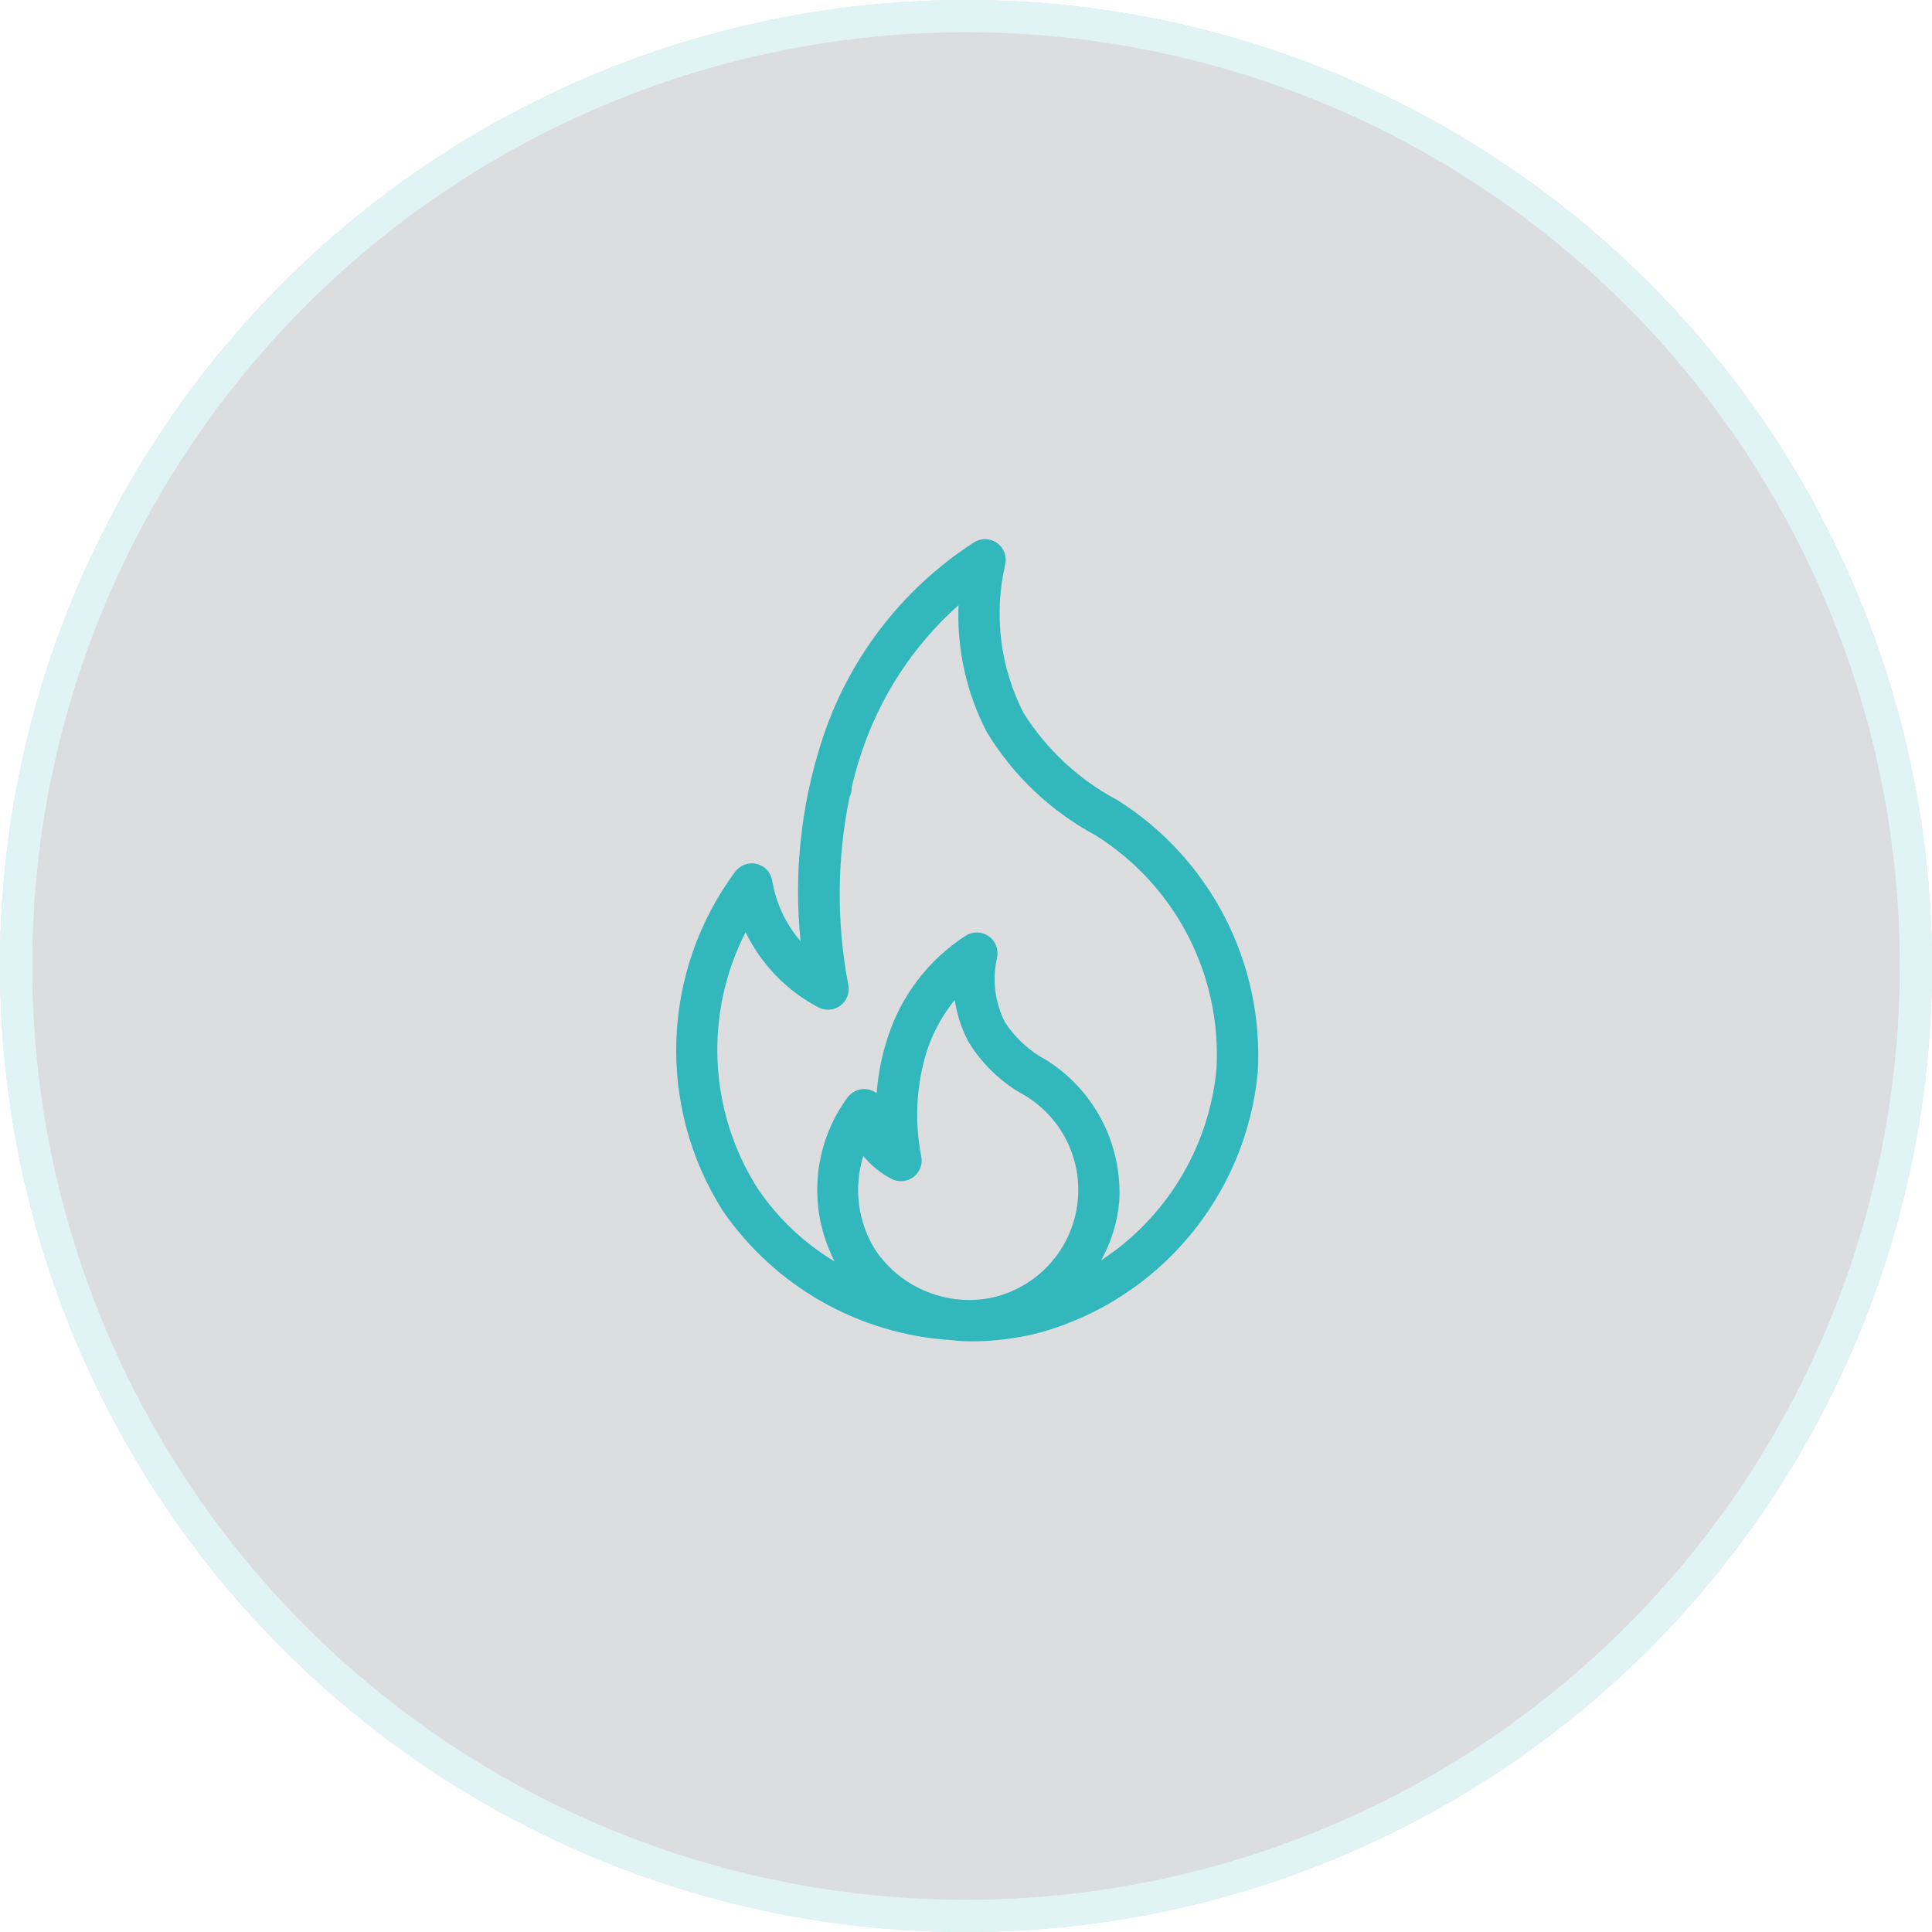
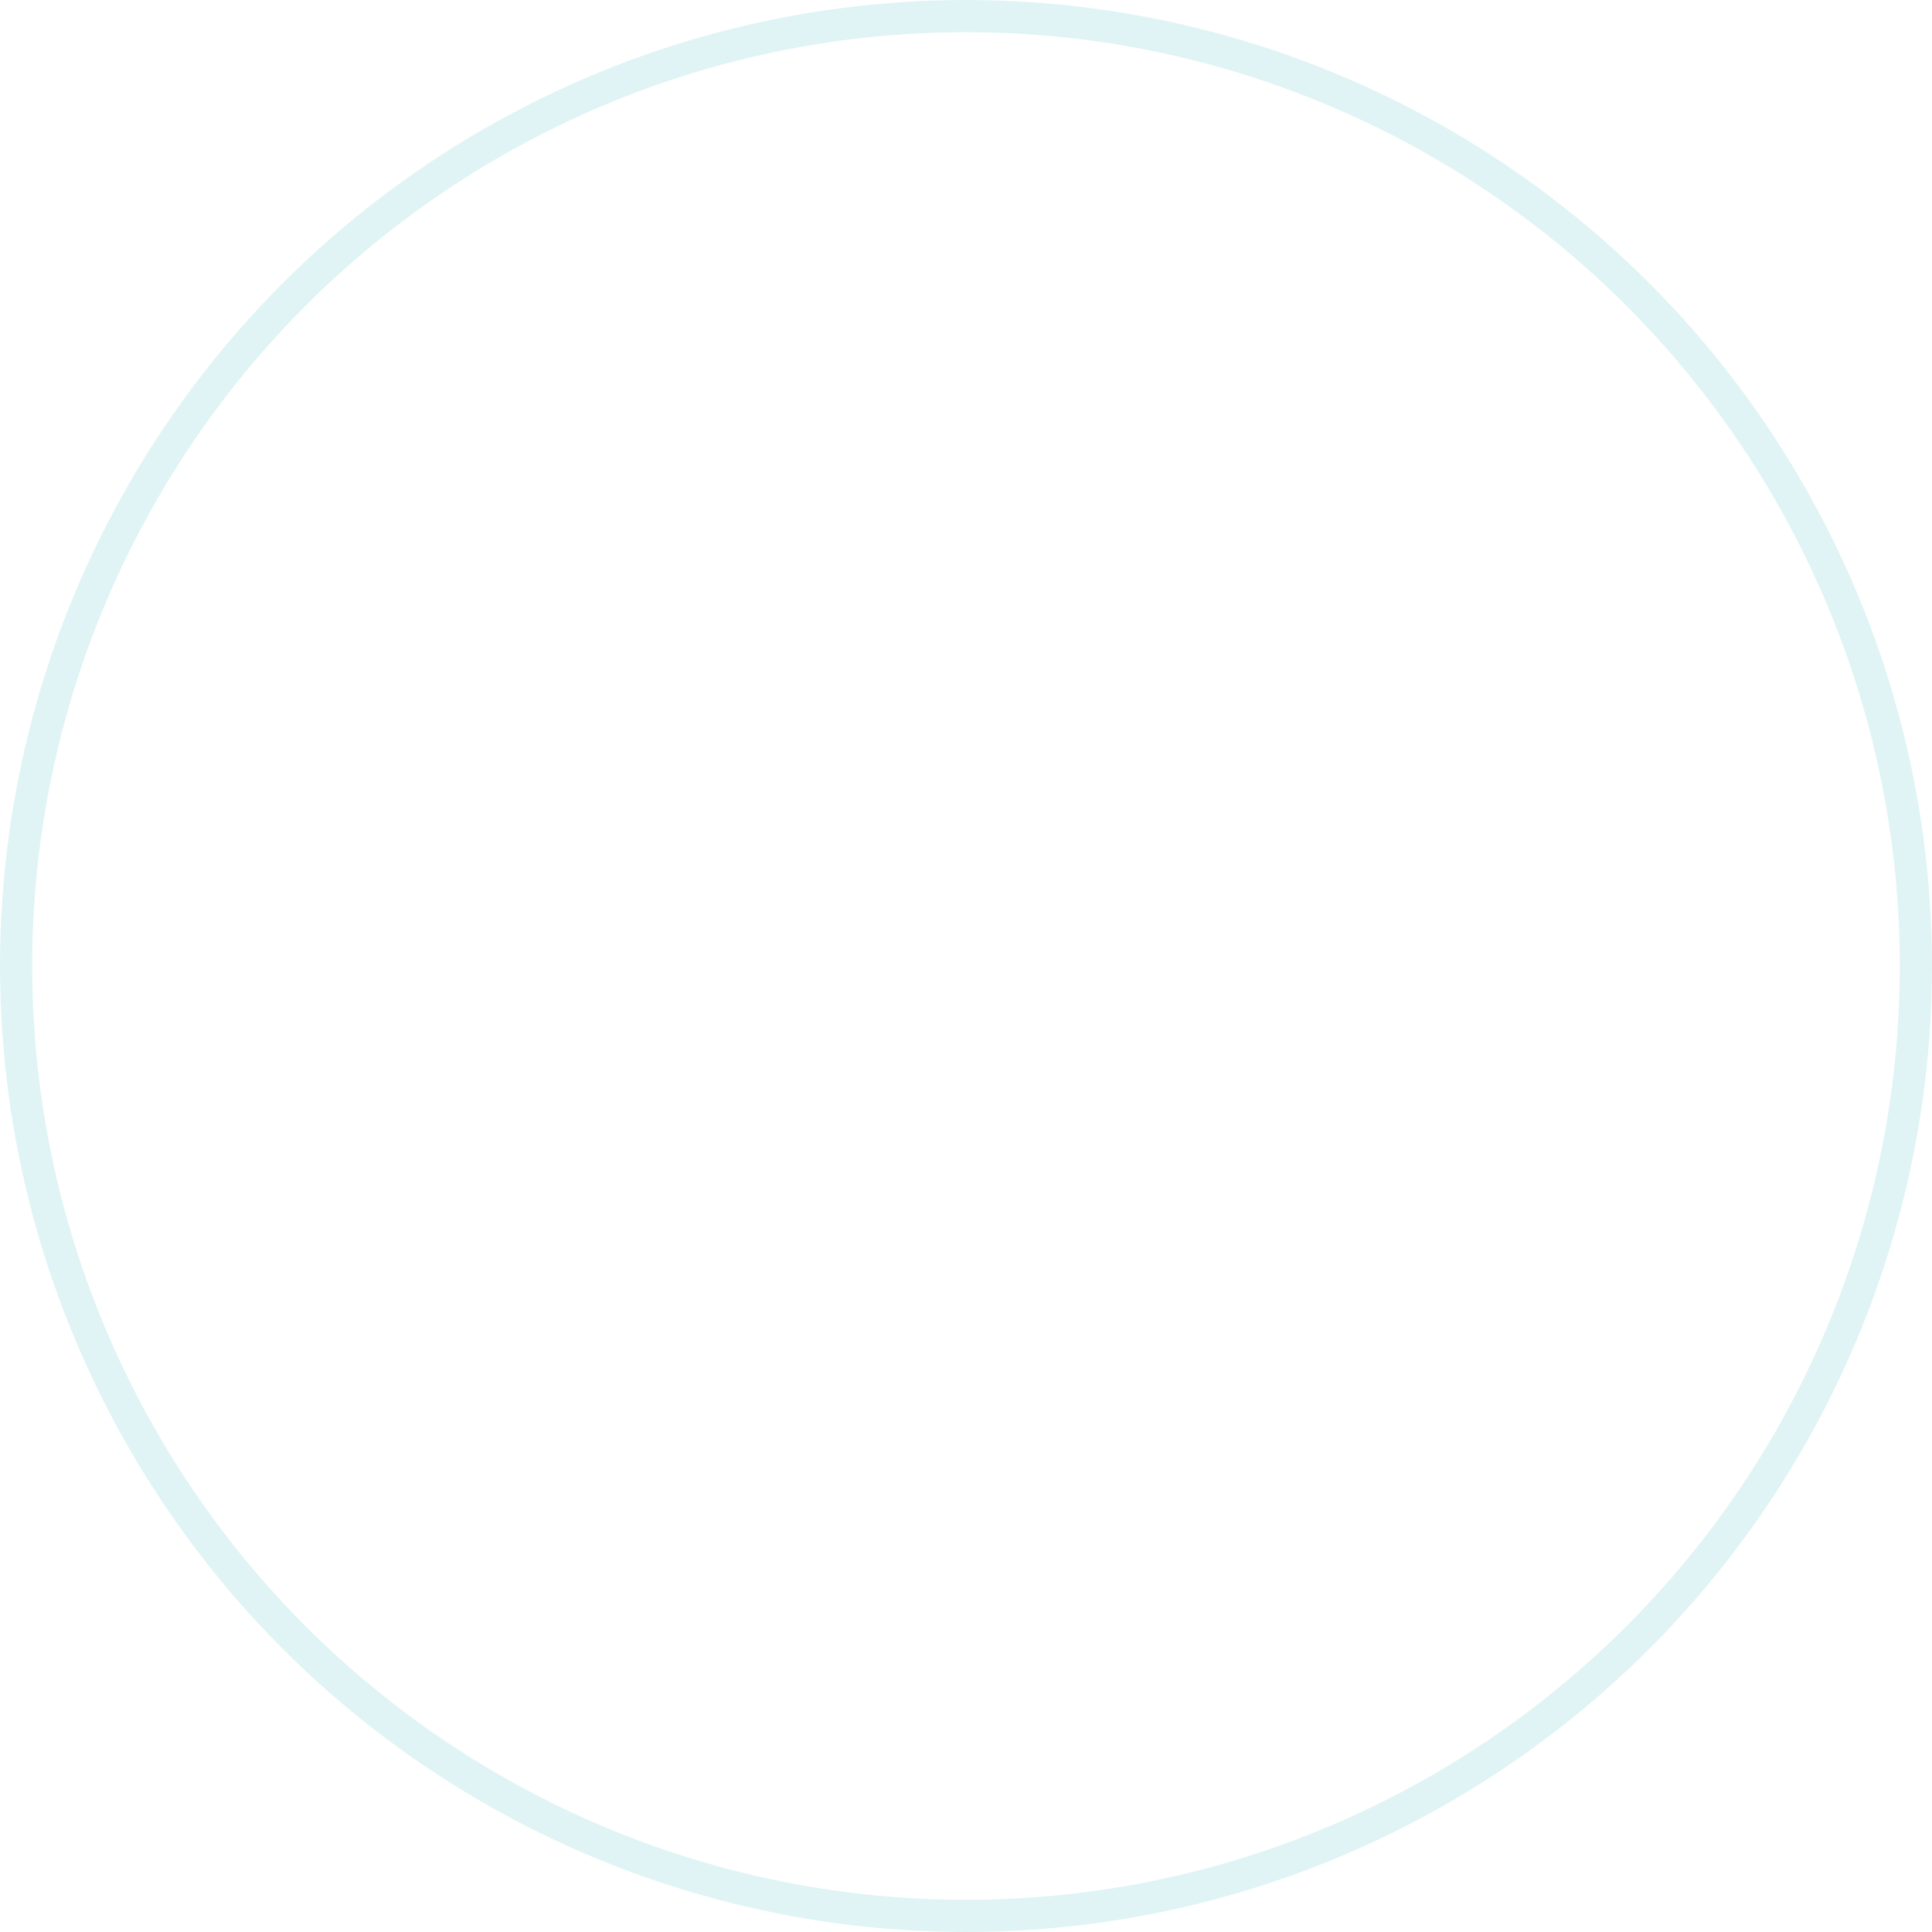
<svg xmlns="http://www.w3.org/2000/svg" xmlns:xlink="http://www.w3.org/1999/xlink" width="120px" height="120px" viewBox="0 0 120 120" version="1.1">
  <title>eficiencia-e-engenharia-icon-7</title>
  <desc>Created with Sketch.</desc>
  <defs>
-     <circle id="path-1" cx="60" cy="60" r="60" />
-   </defs>
+     </defs>
  <g id="Page-1" stroke="none" stroke-width="1" fill="none" fill-rule="evenodd">
    <g id="03-3-Projetos-de-eficiencia-de-energia" transform="translate(-205, -1140)">
      <g id="eficiencia-e-engenharia-icon-7" transform="translate(205, 1140)">
        <g id="Oval" opacity="0.15">
          <use fill="#151827" fill-rule="evenodd" xlink:href="#path-1" />
          <circle stroke="#31B7BC" stroke-width="2" cx="60" cy="60" r="59" />
        </g>
        <g id="Page-1" transform="translate(42, 33)" fill="#31B7BC">
-           <path d="M33.556,33.43 C33.088,38.264 30.453,42.624 26.391,45.284 C27.019,44.163 27.402,42.923 27.518,41.643 C27.728,38.106 25.995,34.734 22.996,32.846 C21.946,32.293 21.056,31.477 20.412,30.478 C19.791,29.243 19.62,27.829 19.928,26.482 C20.041,25.976 19.84,25.452 19.417,25.153 C18.995,24.853 18.433,24.837 17.993,25.11 C15.68,26.601 13.959,28.852 13.127,31.476 C12.764,32.587 12.537,33.738 12.451,34.903 C11.889,34.477 11.088,34.585 10.658,35.143 C8.461,38.112 8.145,42.074 9.844,45.354 C7.923,44.203 6.28,42.64 5.034,40.78 C2.006,35.986 1.732,29.949 4.311,24.9 C5.281,26.904 6.87,28.543 8.842,29.575 C9.277,29.799 9.803,29.755 10.196,29.464 C10.588,29.171 10.782,28.681 10.694,28.2 C9.95,24.324 9.977,20.342 10.772,16.478 C10.858,16.307 10.903,16.118 10.906,15.928 C10.906,15.917 10.899,15.908 10.899,15.896 C11.06,15.231 11.237,14.574 11.449,13.935 C12.608,10.333 14.709,7.106 17.536,4.589 C17.424,7.334 18.034,10.06 19.305,12.495 C20.945,15.189 23.276,17.395 26.055,18.886 C31.021,22.003 33.896,27.577 33.556,33.43 M12.394,44.678 C11.283,42.928 11.001,40.776 11.621,38.798 C12.103,39.388 12.7,39.873 13.375,40.224 C13.81,40.447 14.336,40.403 14.729,40.112 C15.122,39.819 15.314,39.33 15.226,38.847 C14.79,36.666 14.908,34.41 15.568,32.286 C15.946,31.128 16.534,30.05 17.303,29.107 C17.433,30.012 17.719,30.888 18.147,31.695 C18.997,33.098 20.204,34.25 21.644,35.033 C24.014,36.453 25.3,39.159 24.903,41.893 C24.508,44.628 22.507,46.857 19.829,47.546 C19.156,47.715 18.46,47.777 17.768,47.728 L17.714,47.727 C15.568,47.575 13.61,46.453 12.394,44.678 M27.408,16.699 C25.021,15.433 23.009,13.564 21.571,11.277 C20.116,8.433 19.714,5.165 20.438,2.053 C20.55,1.547 20.348,1.023 19.926,0.724 C19.503,0.425 18.942,0.408 18.503,0.682 C13.988,3.599 10.63,8 9.008,13.125 C7.738,17.106 7.3,21.307 7.724,25.463 C6.805,24.395 6.198,23.095 5.965,21.706 C5.885,21.2 5.511,20.79 5.014,20.663 C4.517,20.537 3.992,20.718 3.678,21.124 C-0.92,27.307 -1.234,35.684 2.887,42.195 C6.129,46.91 11.356,49.875 17.067,50.236 C17.46,50.286 17.857,50.312 18.254,50.312 L18.269,50.311 L18.295,50.313 C19.733,50.316 21.167,50.136 22.561,49.78 C29.987,47.72 35.377,41.301 36.12,33.631 C36.521,26.821 33.182,20.332 27.408,16.699" id="Fill-1" />
-         </g>
+           </g>
      </g>
    </g>
  </g>
</svg>